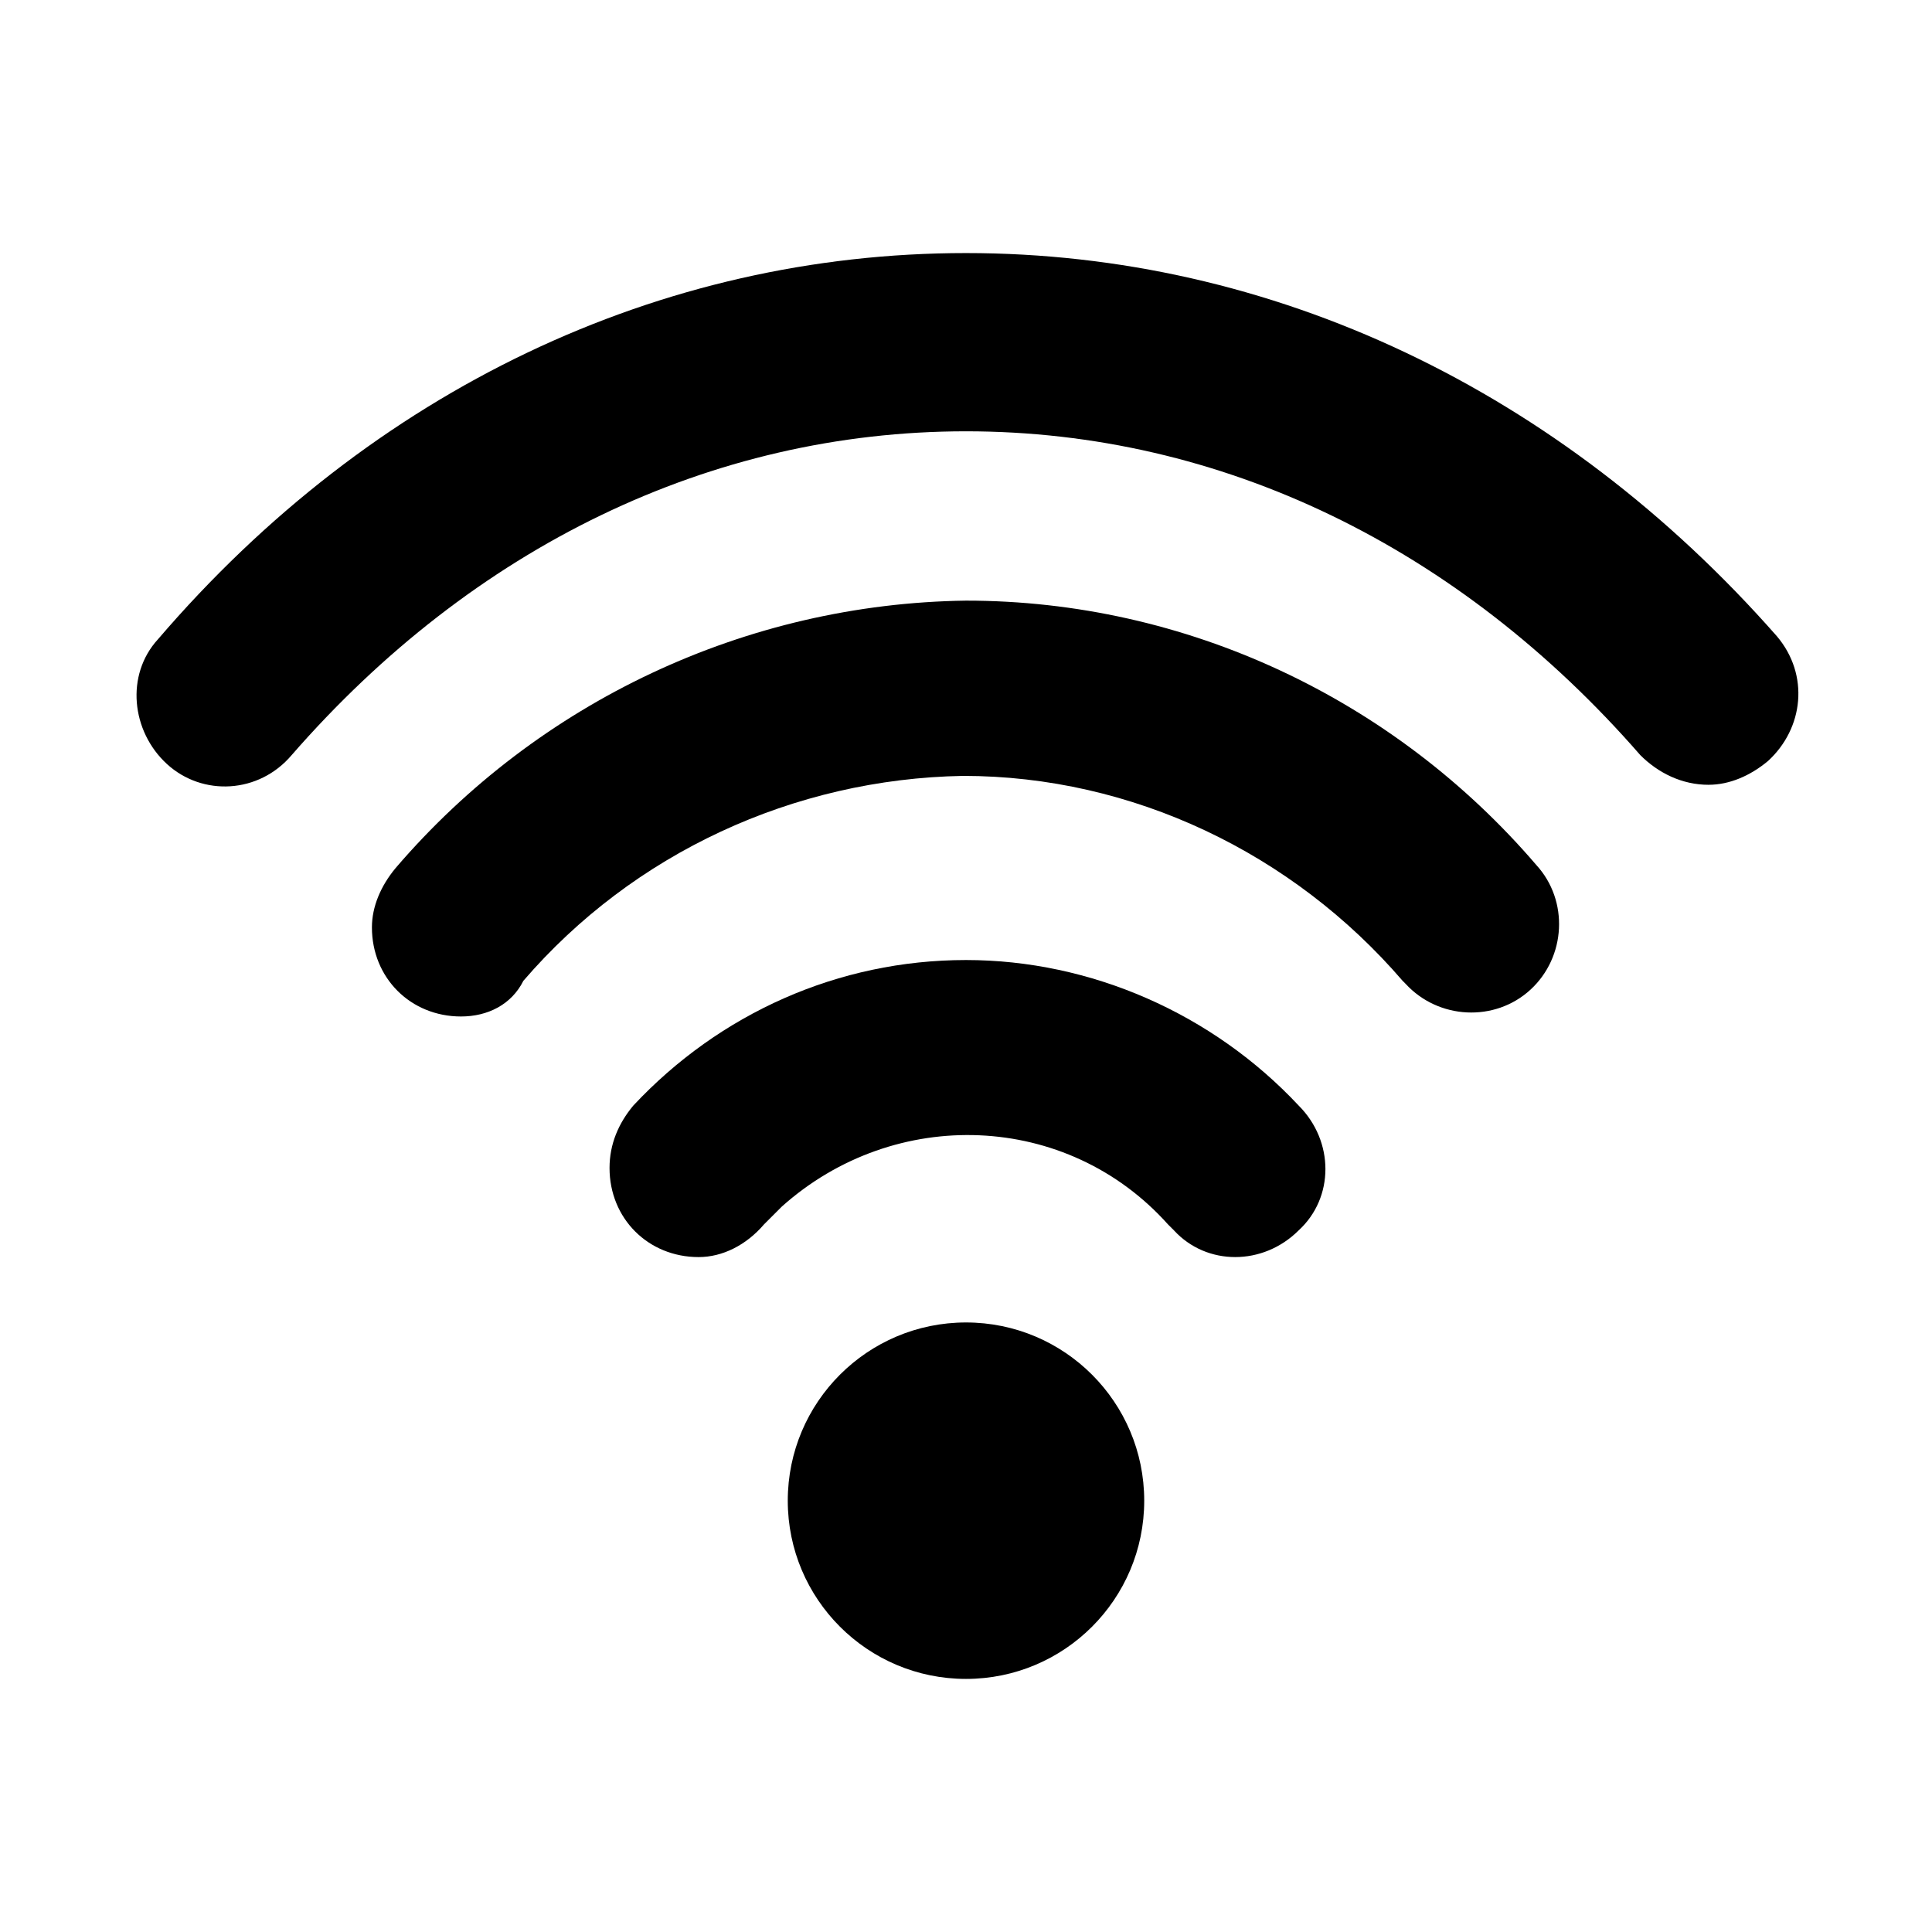
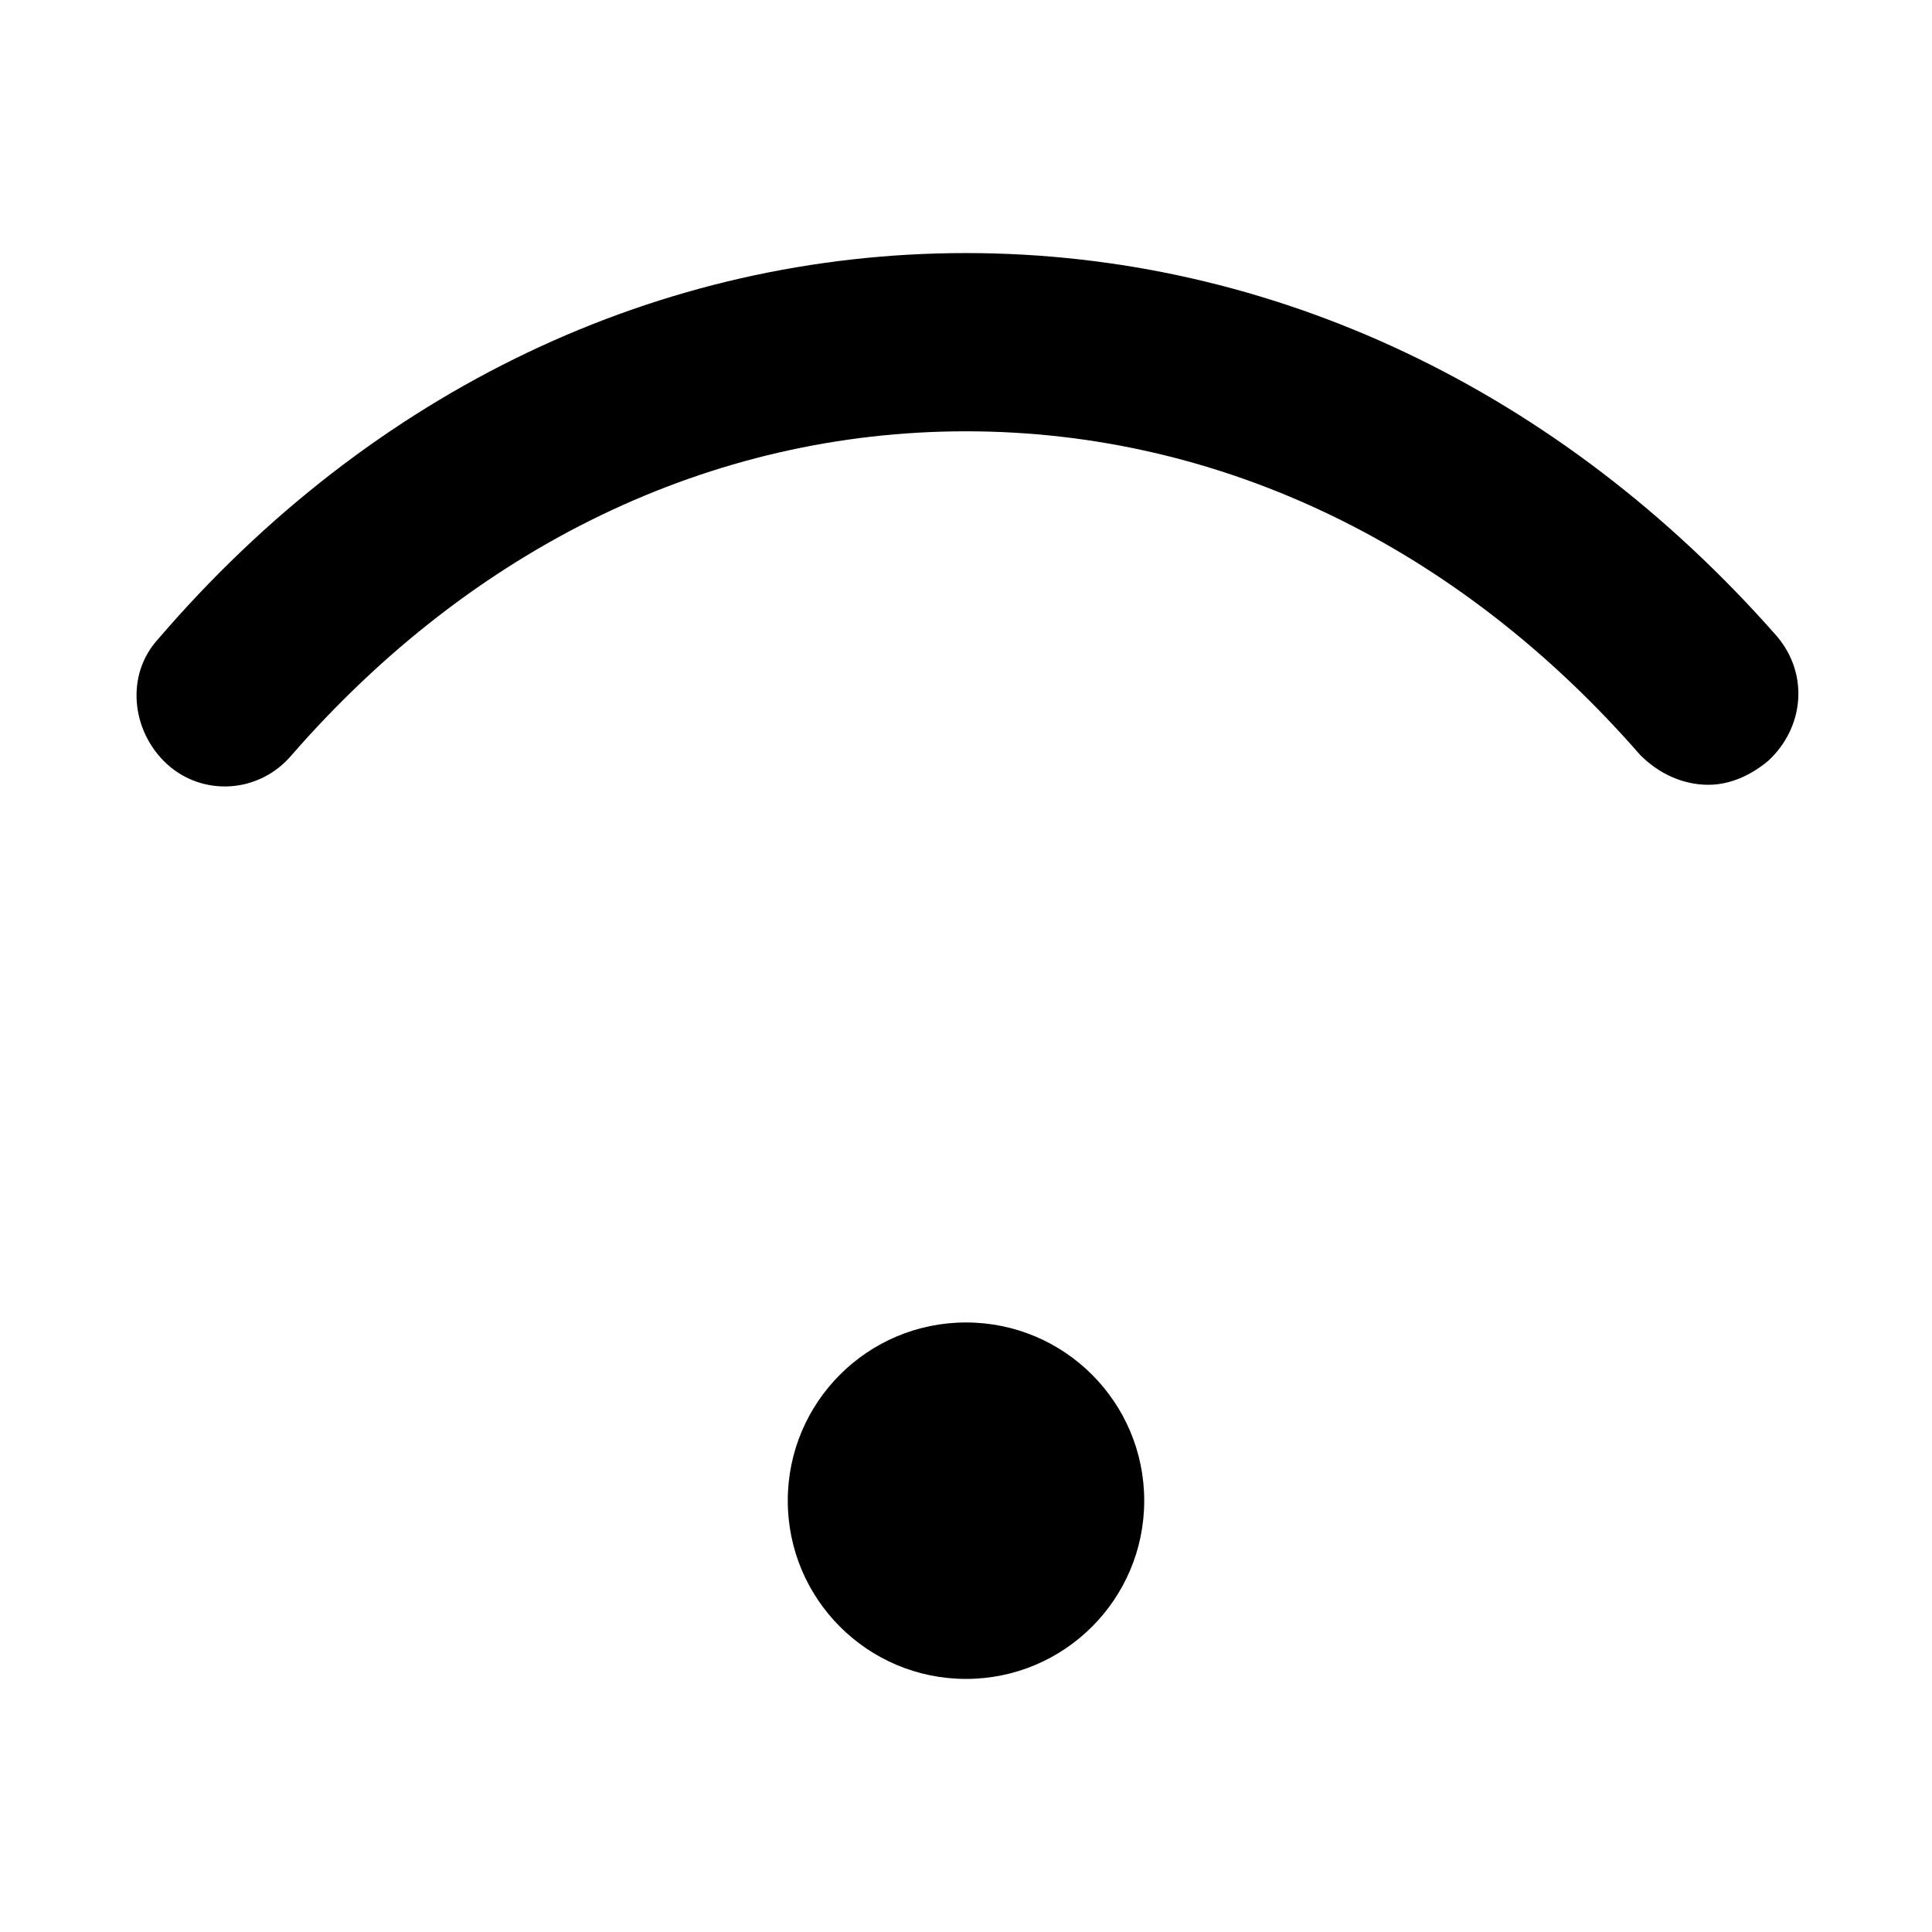
<svg xmlns="http://www.w3.org/2000/svg" fill="#000000" width="800px" height="800px" version="1.1" viewBox="144 144 512 512">
  <g>
    <path d="m596.8 351.98c-7.086 0-13.383-3.148-18.105-7.871-48.02-55.105-111-85.809-178.7-85.809s-130.68 30.703-178.7 85.805c-8.66 10.234-23.617 11.02-33.062 2.363-9.445-8.66-11.02-23.617-2.363-33.062 56.68-66.125 133.04-102.34 214.12-102.34s157.44 36.211 214.91 101.55c8.66 10.234 7.086 24.402-2.363 33.062-4.723 3.934-10.234 6.297-15.742 6.297z" />
-     <path d="m266.18 413.38c-13.383 0-23.617-10.234-23.617-23.617 0-5.512 2.363-11.02 6.297-15.742 37.785-44.082 92.891-70.062 151.14-70.848 58.254 0 113.36 25.977 151.14 70.062 8.66 9.445 7.871 24.402-1.574 33.062-9.445 8.66-24.402 7.871-33.062-1.574l-0.789-0.789c-29.125-33.852-71.637-54.316-116.51-54.316-44.871 0.789-87.379 20.469-116.51 54.316-3.148 6.293-9.445 9.445-16.527 9.445z" />
-     <path d="m329.15 477.14c-13.383 0-23.617-10.234-23.617-23.617 0-6.297 2.363-11.809 6.297-16.531 22.828-24.402 54.316-38.574 88.168-38.574 33.062 0 65.336 14.168 88.168 38.574 9.445 9.445 9.445 24.402 0 33.062-9.445 9.445-24.402 9.445-33.062 0-0.789-0.789-0.789-0.789-1.574-1.574-26.766-29.914-72.422-31.488-102.34-4.723-1.574 1.574-3.148 3.148-4.723 4.723-4.723 5.512-11.02 8.66-17.32 8.66z" />
    <path d="m447.23 541.7c0 26.086-21.145 47.23-47.23 47.23s-47.234-21.145-47.234-47.23c0-26.086 21.148-47.234 47.234-47.234s47.23 21.148 47.23 47.234" />
  </g>
</svg>